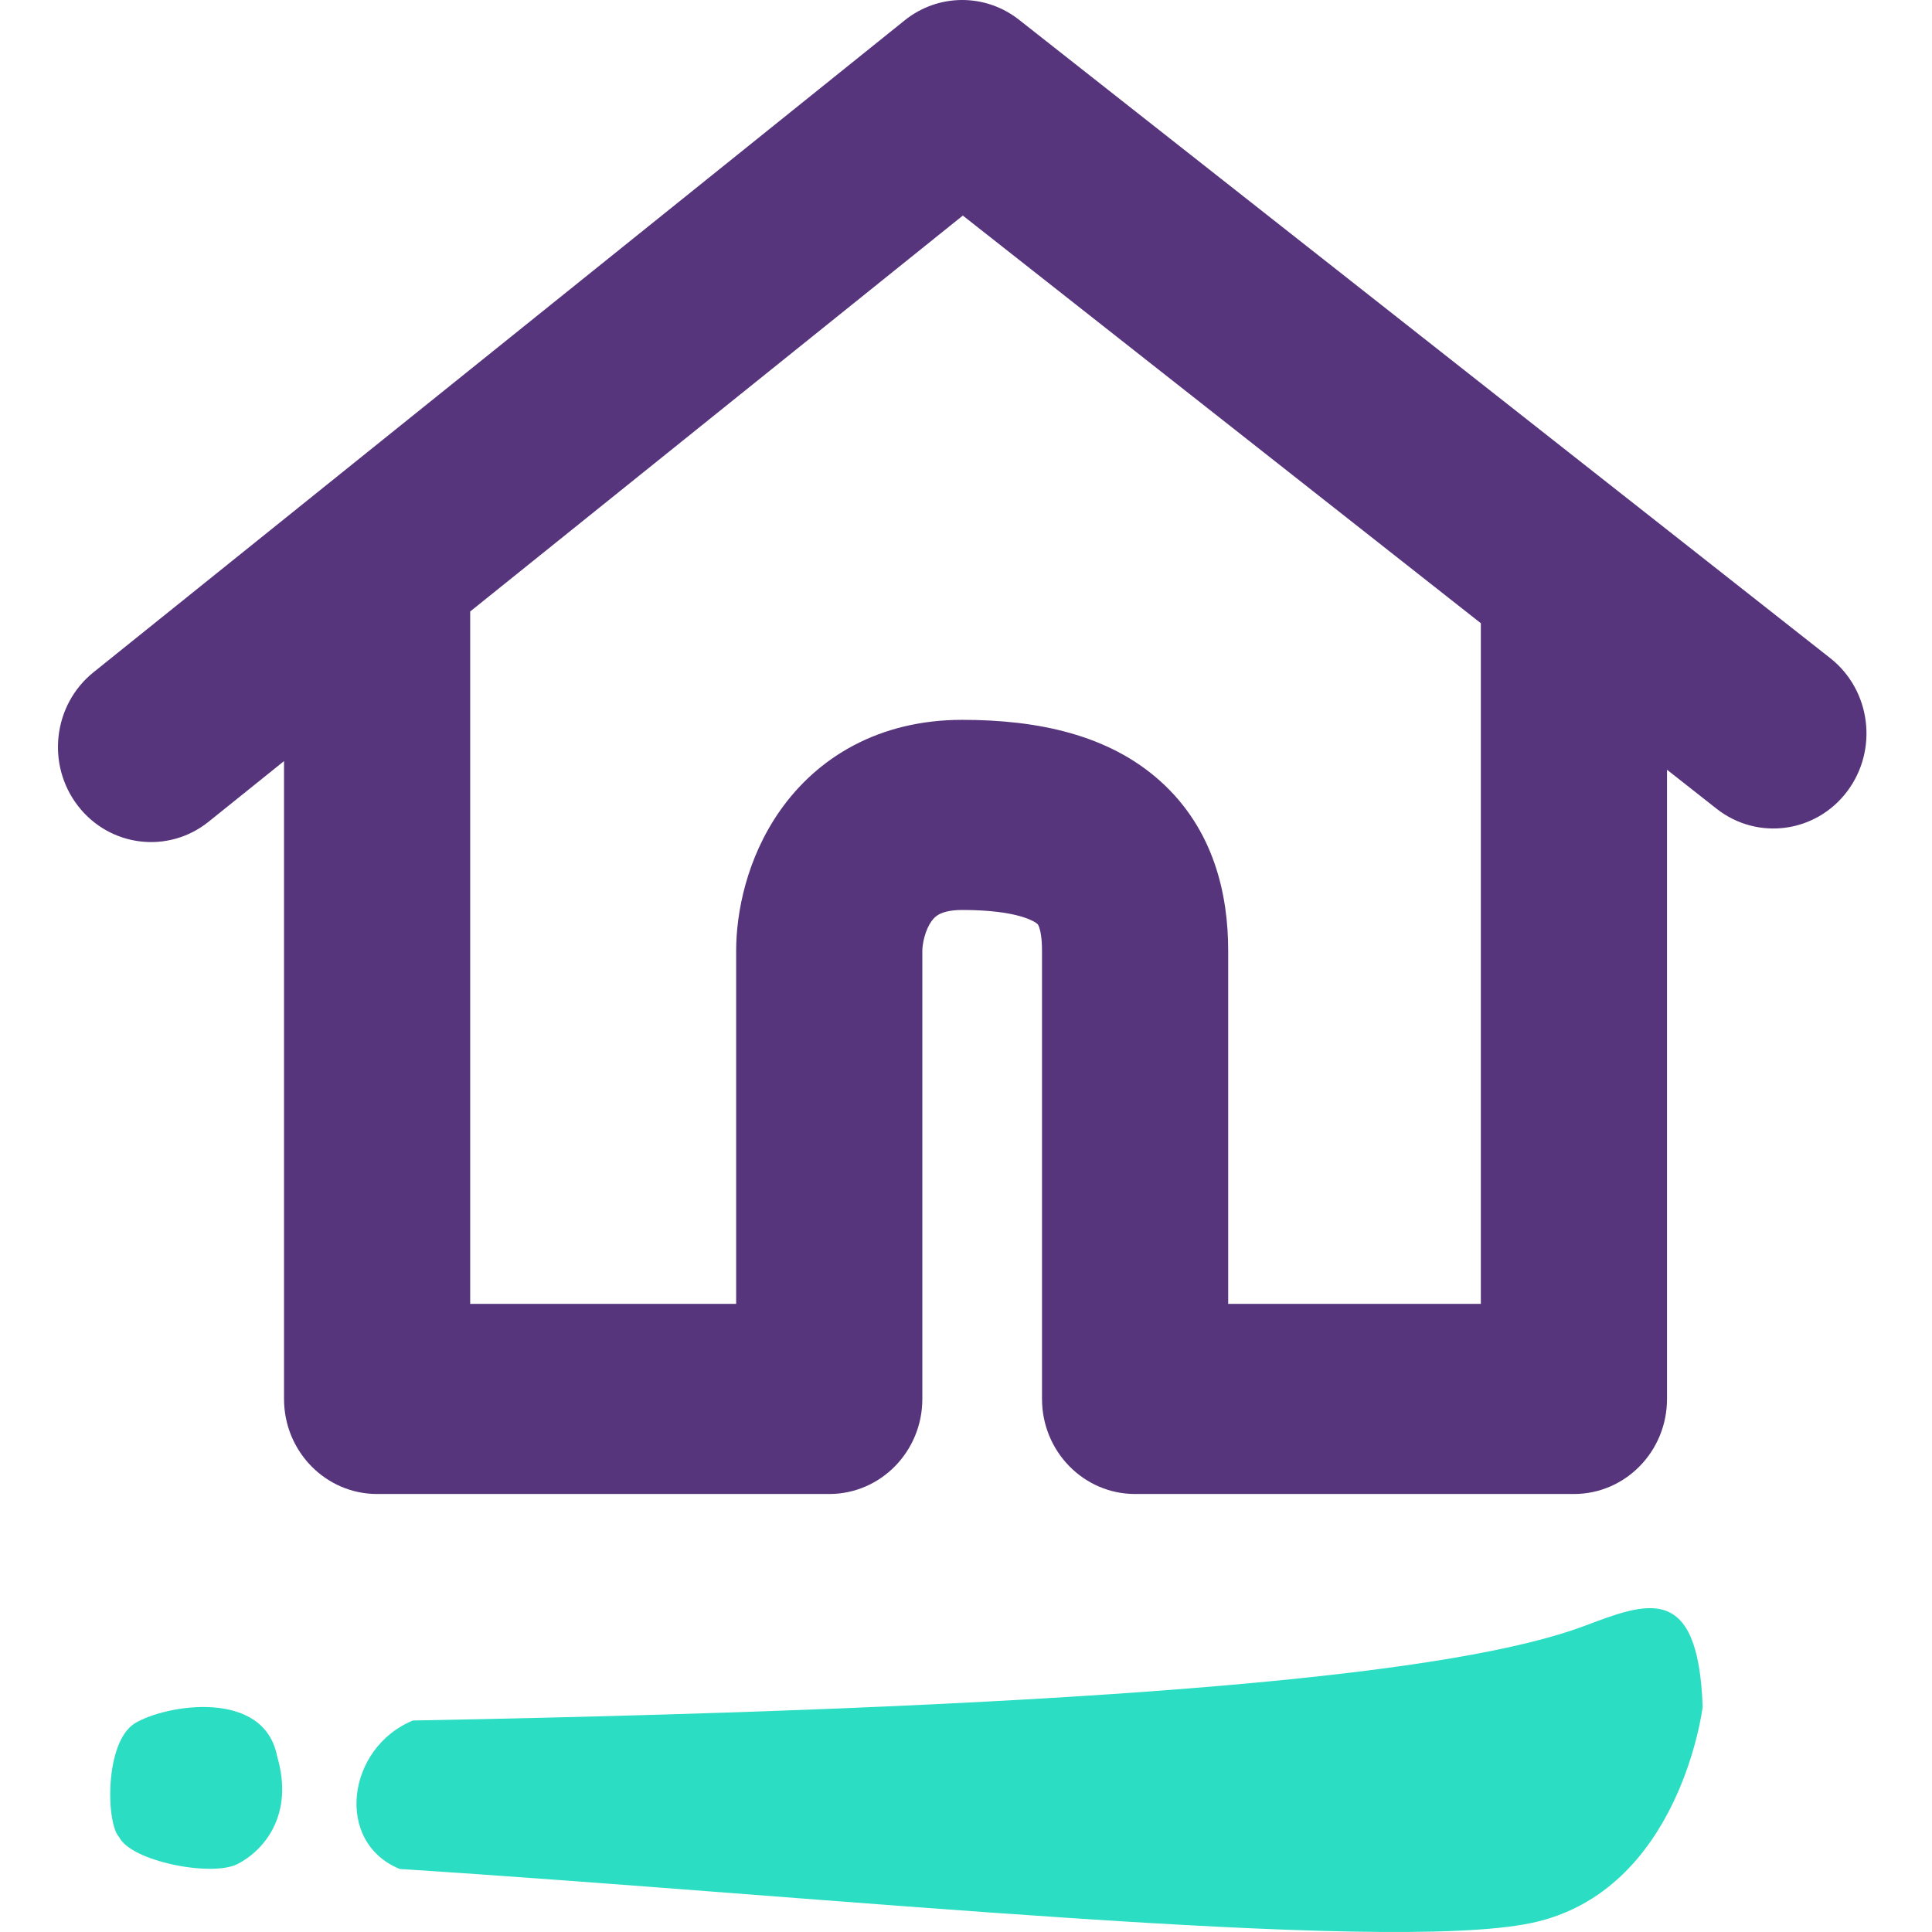
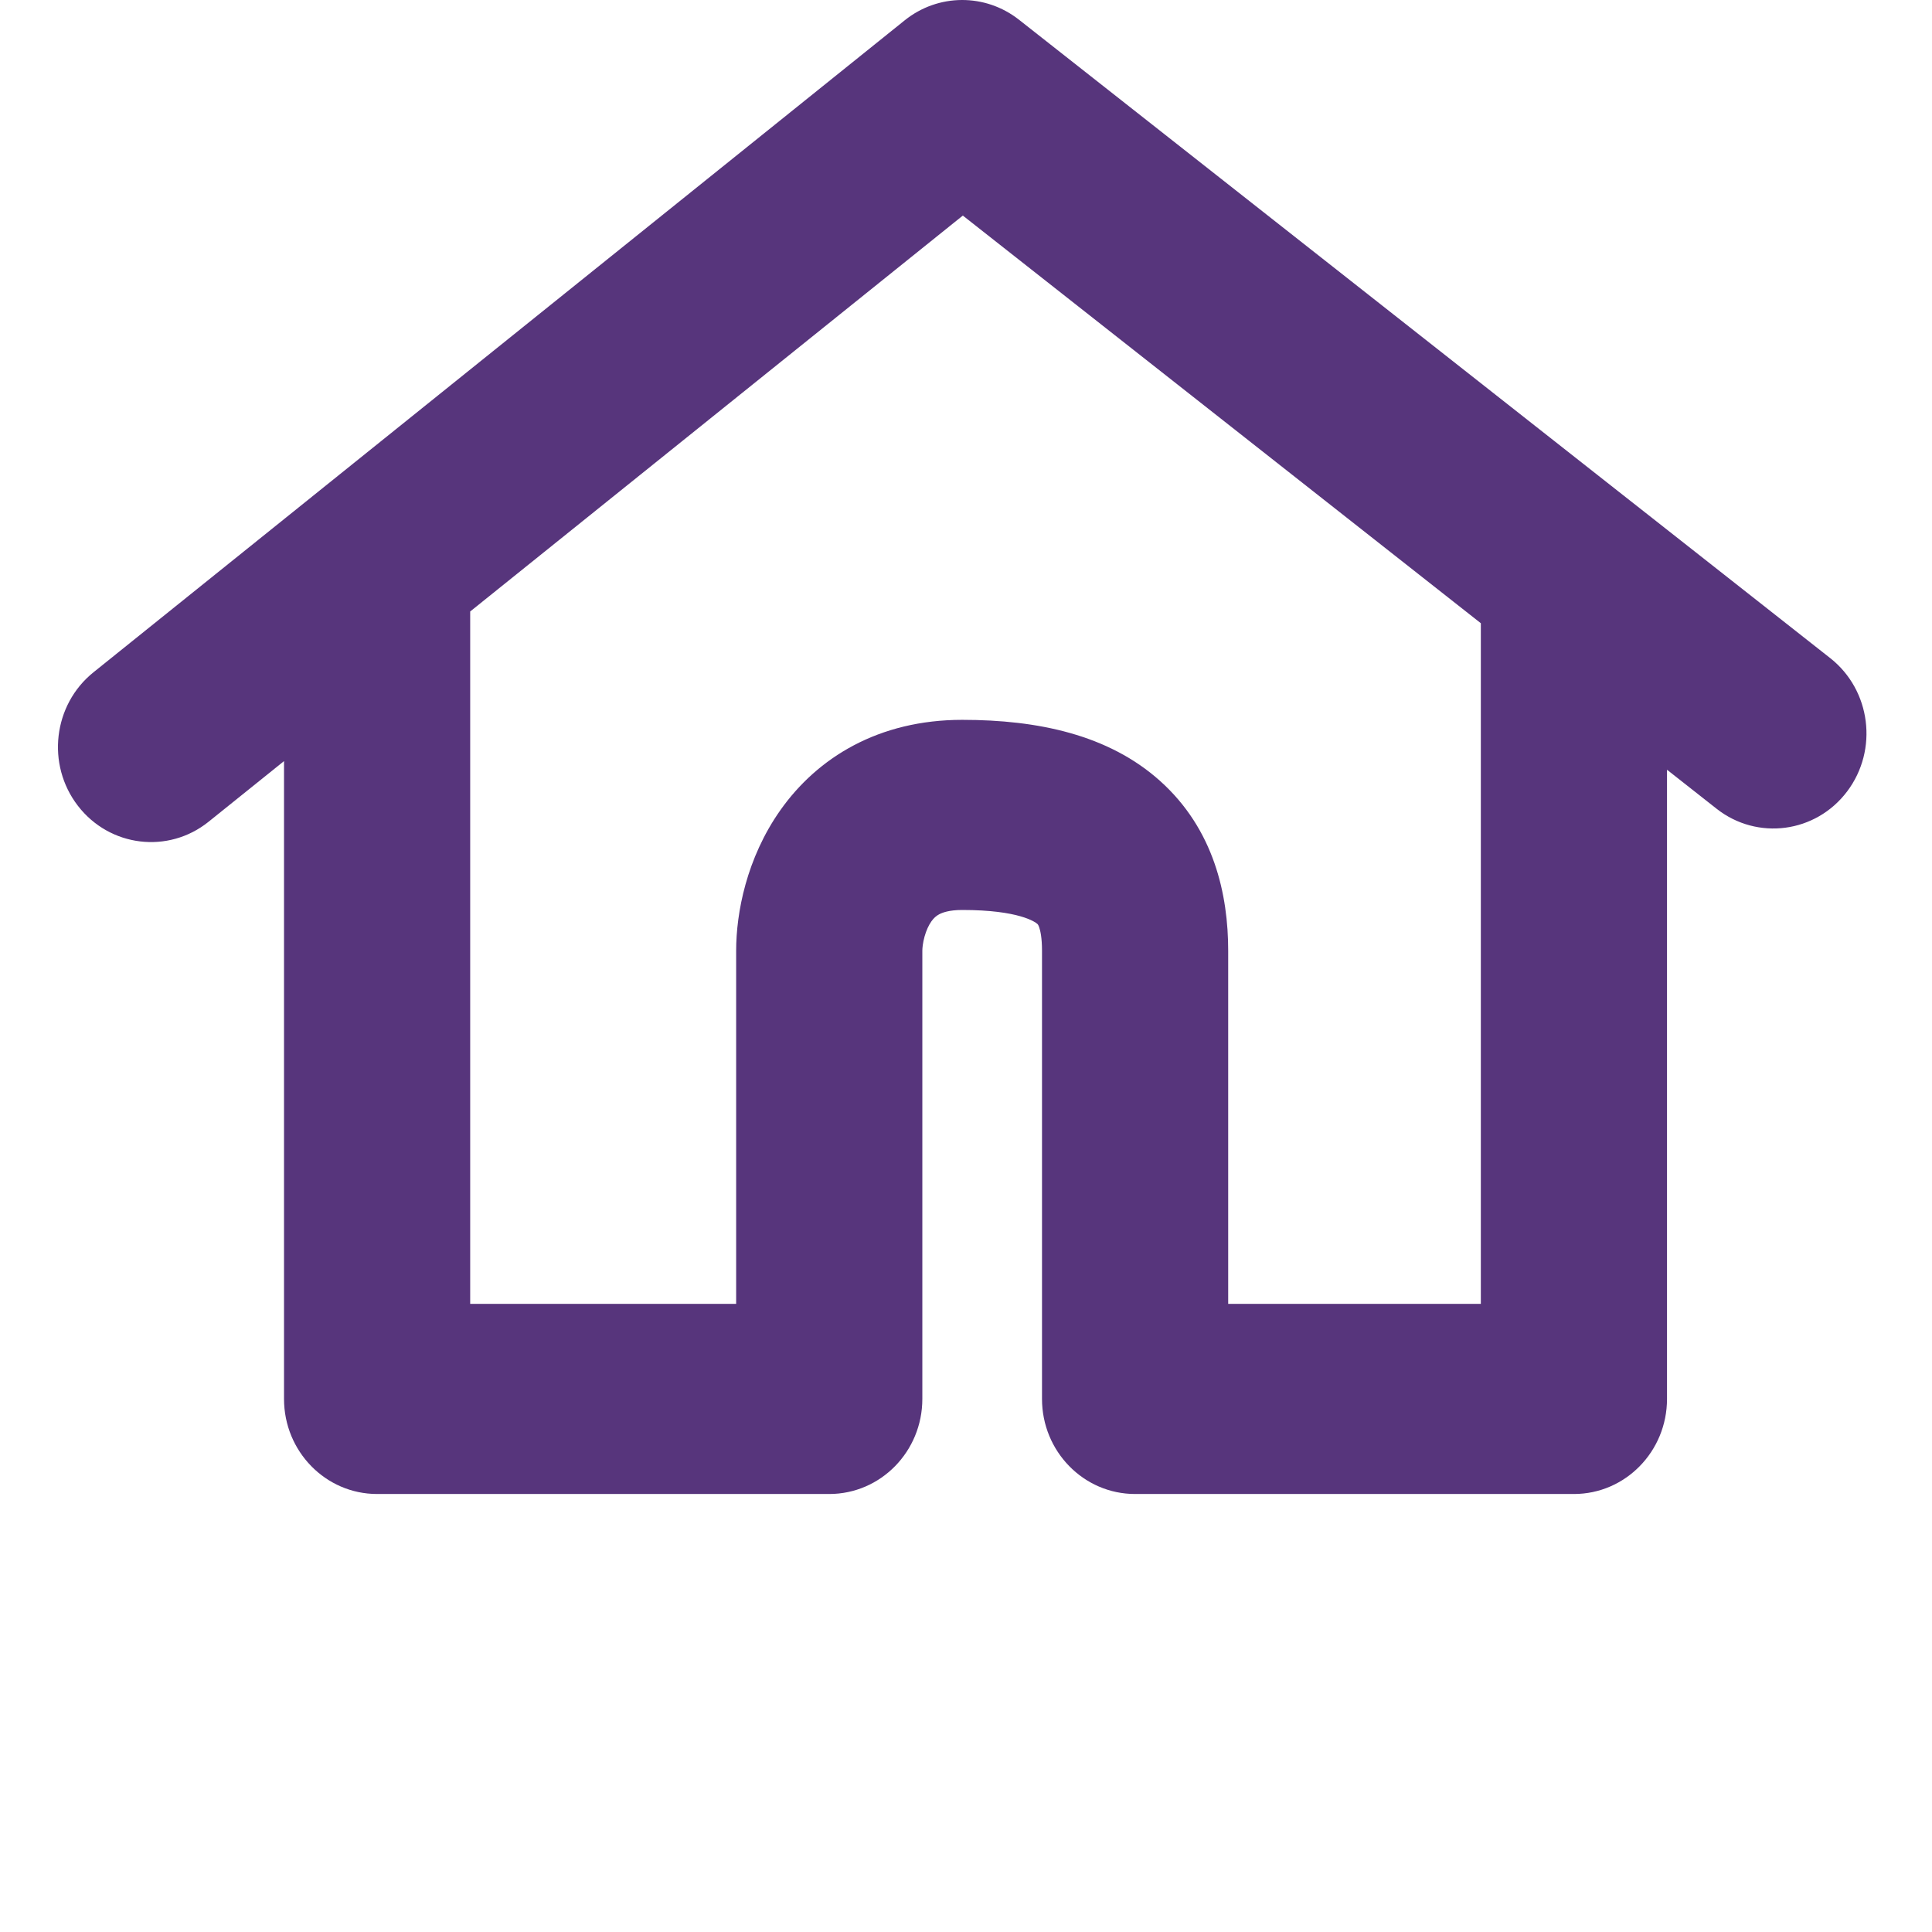
<svg xmlns="http://www.w3.org/2000/svg" fill="none" viewBox="0 0 100 100" height="100" width="100">
-   <path fill="#2ADDC3" d="M88.129 88.355C88.129 88.355 86.968 97.907 79.273 99.532C71.578 101.158 42.488 98.135 20.69 96.738C17.284 95.341 17.965 90.45 21.371 89.053C58.837 88.355 75.606 86.555 81.998 84.163C85.242 82.943 87.905 81.853 88.129 88.355Z" />
-   <path fill="#2ADDC3" d="M12.297 96.481C13.659 95.782 15.242 93.943 14.341 90.892C13.659 87.399 8.59 88.231 6.998 89.187C5.405 90.142 5.485 94.385 6.166 95.084C6.784 96.35 10.966 97.163 12.297 96.481Z" />
  <path fill="#57357C" d="M46.825 1.054C48.559 -0.34 50.998 -0.352 52.745 1.023L84.366 25.907C84.392 25.926 84.417 25.946 84.442 25.966L94.731 34.063C96.839 35.722 97.231 38.812 95.607 40.965C93.983 43.118 90.958 43.518 88.85 41.86L86.284 39.841V72.408C86.284 75.126 84.127 77.329 81.466 77.329H58.752C56.091 77.329 53.934 75.126 53.934 72.408V49.209C53.934 48.545 53.85 48.173 53.787 47.994C53.742 47.865 53.711 47.838 53.69 47.819C53.594 47.733 52.757 47.1 49.804 47.1C49.116 47.1 48.767 47.242 48.615 47.322C48.459 47.404 48.331 47.517 48.208 47.691C48.072 47.883 47.946 48.151 47.855 48.474C47.763 48.805 47.74 49.082 47.74 49.209V72.408C47.74 75.126 45.583 77.329 42.922 77.329H19.519C16.858 77.329 14.701 75.126 14.701 72.408V39.395L10.798 42.532C8.707 44.212 5.677 43.843 4.032 41.708C2.386 39.572 2.748 36.478 4.839 34.797L16.508 25.419C16.531 25.4 16.554 25.382 16.577 25.363L46.825 1.054ZM24.337 31.65V67.487H38.103V49.209C38.103 47.25 38.639 44.421 40.388 41.94C42.314 39.209 45.481 37.259 49.804 37.259C53.735 37.259 57.375 38.035 60.032 40.409C62.847 42.925 63.571 46.319 63.571 49.209V67.487H76.648V32.258L49.836 11.158L24.337 31.65Z" clip-rule="evenodd" fill-rule="evenodd" />
</svg>